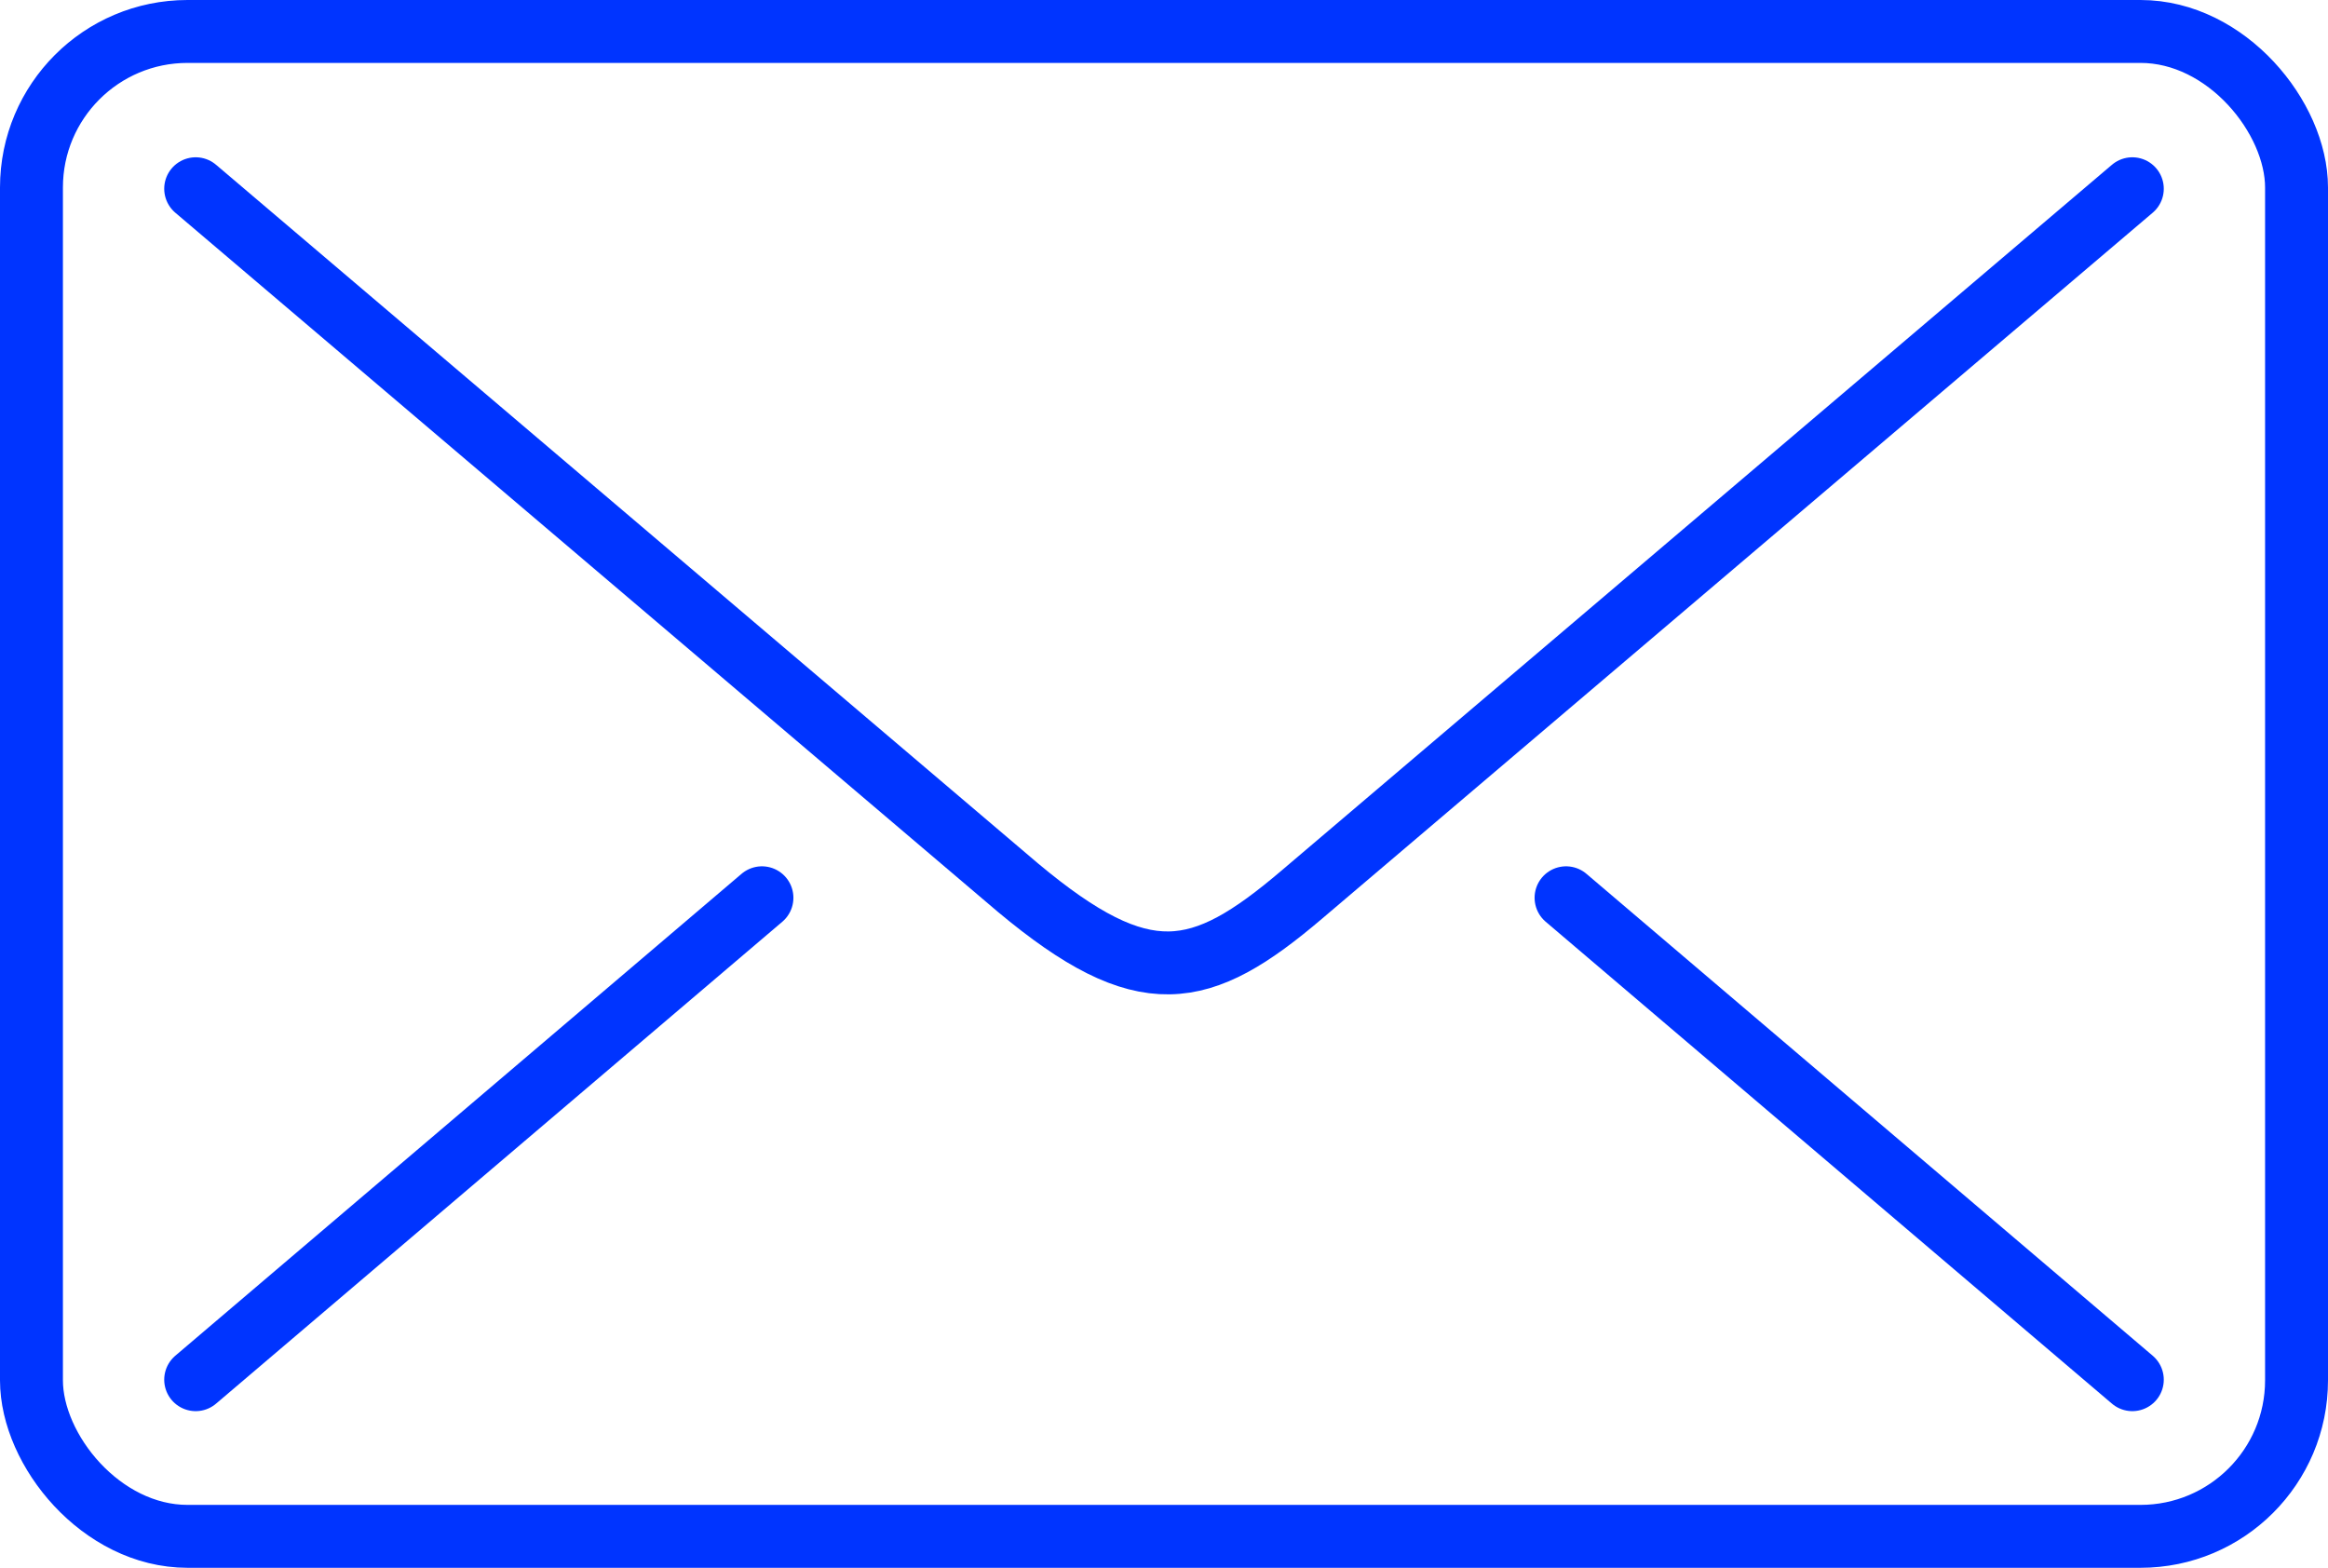
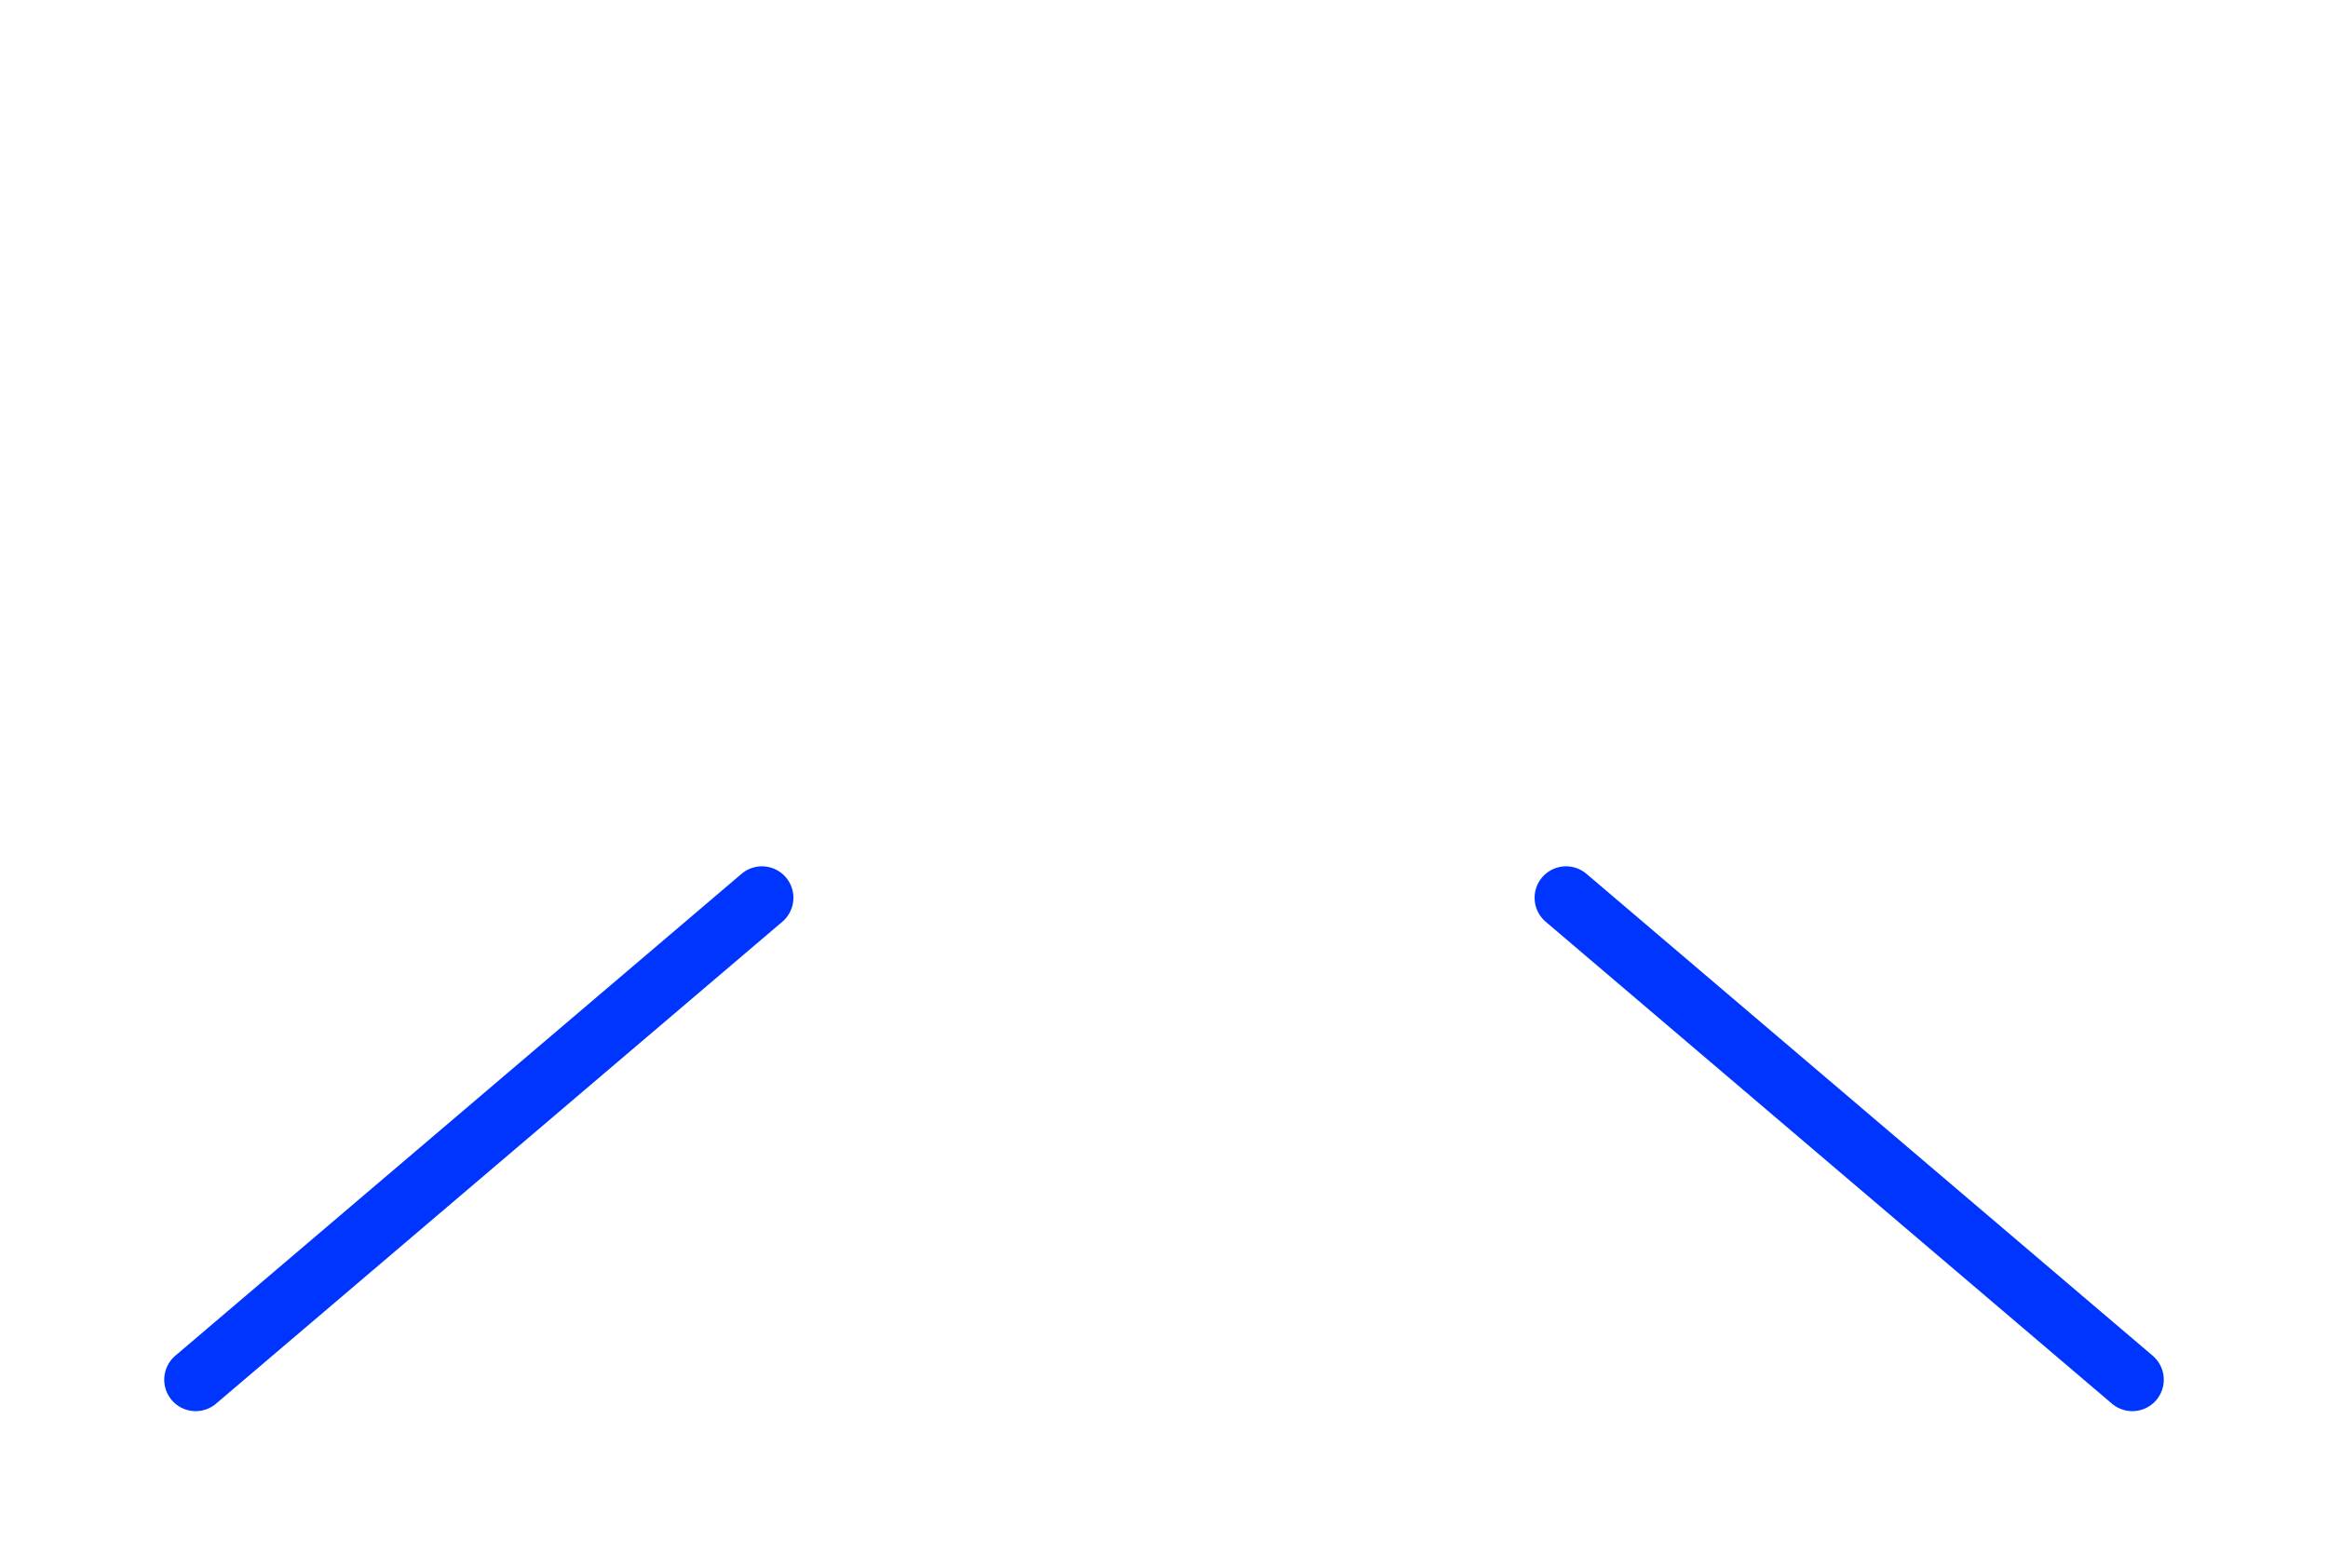
<svg xmlns="http://www.w3.org/2000/svg" viewBox="0 0 37 24.92">
  <defs>
    <style>.cls-1,.cls-2{fill:none;stroke:#0034ff;}.cls-1{stroke-miterlimit:10;}.cls-2{stroke-linecap:round;stroke-linejoin:round;}</style>
  </defs>
  <g id="Layer_2" data-name="Layer 2">
    <g id="レイヤー_1" data-name="レイヤー 1">
-       <rect class="cls-1" x="0.5" y="0.5" width="36" height="23.92" rx="2.48" />
-       <path class="cls-2" d="M3.11,3,16.18,14.11c2,1.67,2.9,1.48,4.51.11L33.89,3" />
      <line class="cls-2" x1="33.89" y1="21.93" x2="24.89" y2="14.27" />
      <line class="cls-2" x1="12.11" y1="14.27" x2="3.11" y2="21.93" />
    </g>
  </g>
</svg>